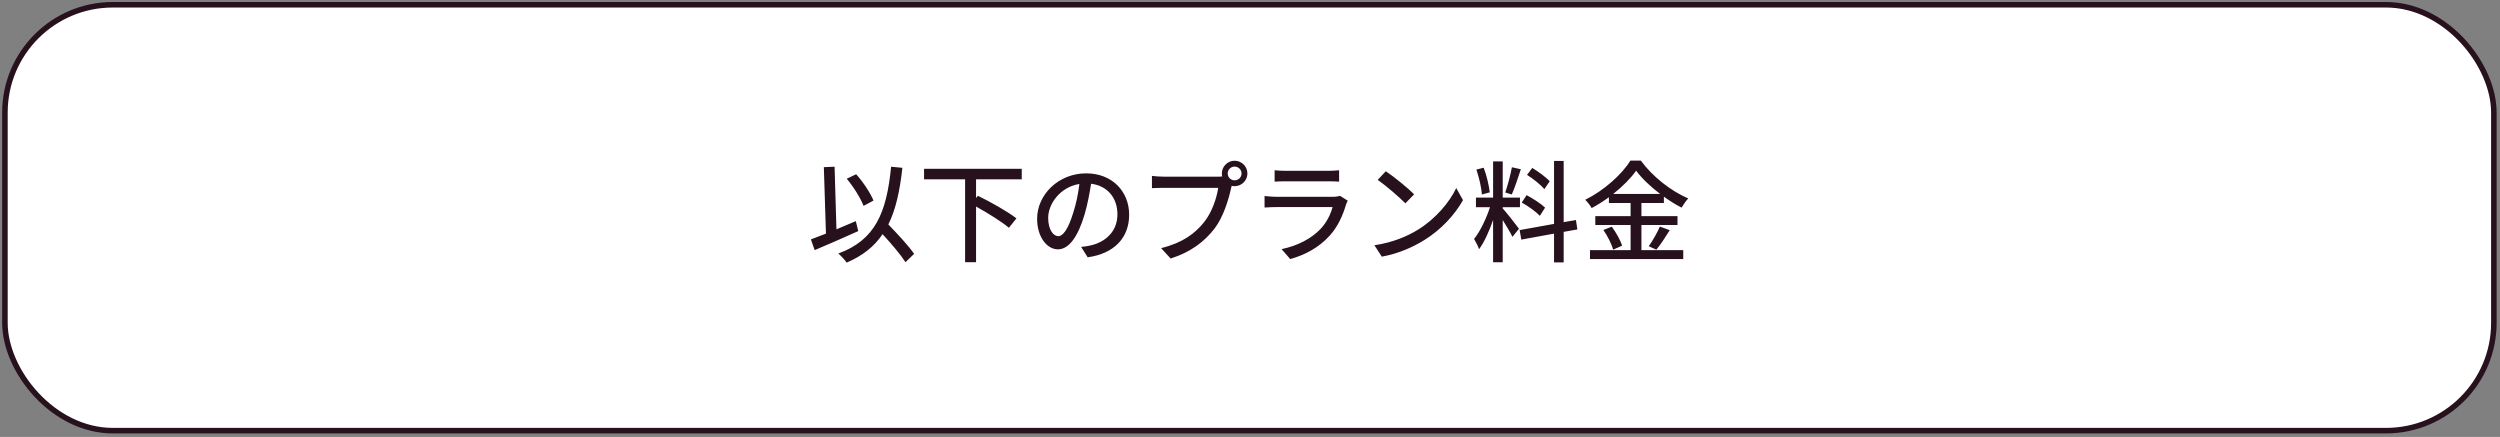
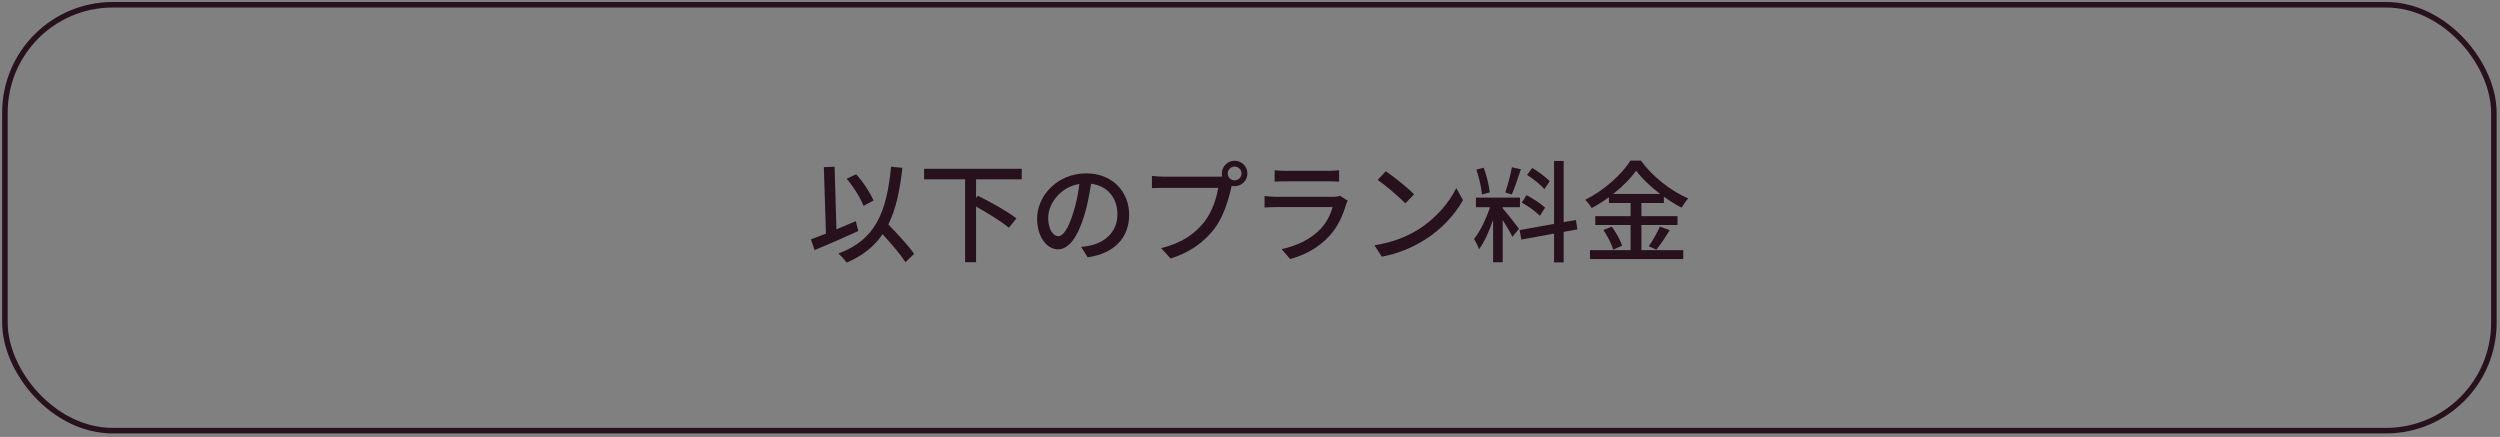
<svg xmlns="http://www.w3.org/2000/svg" width="452" height="79" viewBox="0 0 452 79" fill="none">
  <rect x="0" y="0" width="452" height="79" fill="#808080" stroke="none" />
-   <rect x="0.891" y="0.861" width="450" height="77" rx="19.5" fill="white" />
  <rect x="0.891" y="0.861" width="450" height="77" rx="19.5" stroke="#27111D" />
-   <path d="M157.931 36.261L156.131 37.221C155.611 35.861 154.331 33.781 153.091 32.321L154.791 31.501C156.091 32.941 157.351 34.881 157.931 36.261ZM154.731 39.981L155.171 41.781C152.451 43.021 149.511 44.281 147.291 45.221L146.611 43.281C147.371 43.001 148.311 42.641 149.331 42.241L148.951 30.221L150.891 30.141L151.231 41.461C152.391 40.981 153.571 40.481 154.731 39.981ZM165.271 45.901L163.711 47.401C162.851 46.061 161.171 44.081 159.571 42.341C158.071 44.561 155.971 46.241 153.071 47.481C152.811 47.081 152.051 46.221 151.571 45.841C158.211 43.381 160.291 38.561 161.111 30.141L163.151 30.341C162.691 34.541 161.951 37.901 160.611 40.581C162.311 42.341 164.311 44.481 165.271 45.901ZM184.731 32.421H176.471V35.801L176.811 35.401C179.091 36.501 182.231 38.281 183.771 39.481L182.411 41.181C181.131 40.101 178.631 38.541 176.471 37.341V47.401H174.491V32.421H167.071V30.521H184.731V32.421ZM191.331 42.701C192.191 42.701 193.151 41.421 194.071 38.361C194.571 36.801 194.951 35.001 195.151 33.261C191.591 33.841 189.511 36.941 189.511 39.381C189.511 41.661 190.531 42.701 191.331 42.701ZM196.651 46.521L195.471 44.641C196.171 44.581 196.751 44.481 197.231 44.361C199.771 43.781 202.031 41.941 202.031 38.741C202.031 35.861 200.311 33.601 197.271 33.221C196.991 35.001 196.631 36.921 196.091 38.781C194.891 42.821 193.251 45.081 191.271 45.081C189.311 45.081 187.511 42.861 187.511 39.561C187.511 35.161 191.411 31.341 196.371 31.341C201.131 31.341 204.151 34.661 204.151 38.821C204.151 42.961 201.491 45.841 196.651 46.521ZM223.211 32.601C223.911 32.601 224.471 32.061 224.471 31.361C224.471 30.681 223.911 30.121 223.211 30.121C222.531 30.121 221.971 30.681 221.971 31.361C221.971 32.061 222.531 32.601 223.211 32.601ZM210.431 31.941H220.131C220.371 31.941 220.671 31.941 220.971 31.901C220.931 31.721 220.911 31.541 220.911 31.361C220.911 30.101 221.951 29.061 223.211 29.061C224.491 29.061 225.531 30.101 225.531 31.361C225.531 32.641 224.491 33.661 223.211 33.661C223.031 33.661 222.851 33.641 222.691 33.601L222.591 33.981C222.151 36.021 221.211 39.181 219.591 41.321C217.771 43.681 215.271 45.601 211.651 46.741L209.931 44.861C213.851 43.901 216.111 42.181 217.751 40.101C219.131 38.341 219.991 35.781 220.251 33.961H210.431C209.571 33.961 208.771 34.001 208.271 34.021V31.801C208.831 31.881 209.771 31.941 210.431 31.941ZM242.271 35.401L243.671 36.281C243.571 36.501 243.411 36.801 243.371 36.961C242.791 38.921 241.911 40.941 240.431 42.581C238.371 44.861 235.831 46.121 233.271 46.841L231.711 45.041C234.611 44.441 237.071 43.141 238.711 41.441C239.851 40.261 240.571 38.761 240.931 37.441H230.751C230.271 37.441 229.391 37.461 228.631 37.521V35.441C229.411 35.521 230.171 35.581 230.751 35.581H240.991C241.531 35.581 242.011 35.501 242.271 35.401ZM230.451 32.841V30.781C230.991 30.841 231.711 30.881 232.351 30.881H240.151C240.791 30.881 241.611 30.841 242.111 30.781V32.841C241.611 32.801 240.811 32.781 240.131 32.781H232.351C231.731 32.781 231.011 32.801 230.451 32.841ZM250.551 30.961C251.971 31.901 254.551 33.981 255.671 35.141L254.091 36.761C253.051 35.701 250.571 33.541 249.091 32.521L250.551 30.961ZM248.491 44.341C251.831 43.841 254.431 42.721 256.351 41.541C259.571 39.561 262.071 36.561 263.291 34.001L264.511 36.181C263.071 38.761 260.611 41.501 257.491 43.421C255.471 44.661 252.931 45.841 249.831 46.401L248.491 44.341ZM280.191 32.781L279.211 34.201C278.591 33.421 277.231 32.341 276.091 31.621L277.031 30.361C278.151 31.041 279.531 32.041 280.191 32.781ZM279.351 37.541L278.411 39.021C277.731 38.301 276.311 37.261 275.131 36.621L276.011 35.281C277.171 35.901 278.631 36.841 279.351 37.541ZM273.351 30.241L274.971 30.601C274.451 32.161 273.851 34.021 273.331 35.161L272.151 34.801C272.571 33.581 273.111 31.601 273.351 30.241ZM269.351 34.781L267.931 35.161C267.851 33.961 267.411 32.081 266.931 30.661L268.251 30.321C268.791 31.721 269.211 33.581 269.351 34.781ZM271.691 37.461V37.681C272.291 38.321 274.211 40.761 274.631 41.361L273.451 42.821C273.111 42.101 272.351 40.841 271.691 39.781V47.421H269.951V39.761C269.271 41.761 268.351 43.801 267.411 45.061C267.251 44.521 266.811 43.701 266.511 43.201C267.591 41.881 268.731 39.501 269.391 37.461H266.851V35.721H269.951V29.181H271.691V35.721H274.811V37.461H271.691ZM285.191 41.481L282.711 41.921V47.441H280.971V42.241L275.051 43.321L274.751 41.601L280.971 40.481V29.101H282.711V40.161L284.931 39.781L285.191 41.481ZM291.671 35.061H300.151C298.411 33.741 296.851 32.261 295.811 30.861C294.851 32.221 293.391 33.701 291.671 35.061ZM296.771 40.681V45.221H304.331V46.841H287.471V45.221H294.811V40.681H288.431V39.081H294.811V36.701H290.891V35.661C289.891 36.381 288.851 37.041 287.771 37.621C287.551 37.201 287.011 36.501 286.611 36.121C290.011 34.441 293.271 31.501 294.771 29.041H296.671C298.791 31.961 302.131 34.541 305.231 35.881C304.791 36.361 304.351 37.001 304.031 37.541C302.971 37.001 301.891 36.321 300.831 35.561V36.701H296.771V39.081H303.291V40.681H296.771ZM289.891 41.581L291.411 40.981C292.191 42.041 292.991 43.461 293.271 44.421L291.651 45.141C291.411 44.181 290.651 42.681 289.891 41.581ZM299.471 45.141L298.091 44.521C298.771 43.581 299.631 42.061 300.111 40.961L301.891 41.621C301.111 42.881 300.211 44.241 299.471 45.141Z" fill="#27111D" />
+   <path d="M157.931 36.261L156.131 37.221C155.611 35.861 154.331 33.781 153.091 32.321L154.791 31.501C156.091 32.941 157.351 34.881 157.931 36.261ZM154.731 39.981L155.171 41.781C152.451 43.021 149.511 44.281 147.291 45.221L146.611 43.281C147.371 43.001 148.311 42.641 149.331 42.241L148.951 30.221L150.891 30.141L151.231 41.461C152.391 40.981 153.571 40.481 154.731 39.981ZM165.271 45.901L163.711 47.401C162.851 46.061 161.171 44.081 159.571 42.341C158.071 44.561 155.971 46.241 153.071 47.481C152.811 47.081 152.051 46.221 151.571 45.841C158.211 43.381 160.291 38.561 161.111 30.141L163.151 30.341C162.691 34.541 161.951 37.901 160.611 40.581C162.311 42.341 164.311 44.481 165.271 45.901ZM184.731 32.421H176.471V35.801L176.811 35.401C179.091 36.501 182.231 38.281 183.771 39.481L182.411 41.181C181.131 40.101 178.631 38.541 176.471 37.341V47.401H174.491V32.421H167.071V30.521H184.731V32.421ZM191.331 42.701C192.191 42.701 193.151 41.421 194.071 38.361C194.571 36.801 194.951 35.001 195.151 33.261C191.591 33.841 189.511 36.941 189.511 39.381C189.511 41.661 190.531 42.701 191.331 42.701ZM196.651 46.521L195.471 44.641C196.171 44.581 196.751 44.481 197.231 44.361C199.771 43.781 202.031 41.941 202.031 38.741C202.031 35.861 200.311 33.601 197.271 33.221C196.991 35.001 196.631 36.921 196.091 38.781C194.891 42.821 193.251 45.081 191.271 45.081C189.311 45.081 187.511 42.861 187.511 39.561C187.511 35.161 191.411 31.341 196.371 31.341C201.131 31.341 204.151 34.661 204.151 38.821C204.151 42.961 201.491 45.841 196.651 46.521ZM223.211 32.601C223.911 32.601 224.471 32.061 224.471 31.361C224.471 30.681 223.911 30.121 223.211 30.121C222.531 30.121 221.971 30.681 221.971 31.361C221.971 32.061 222.531 32.601 223.211 32.601ZM210.431 31.941H220.131C220.371 31.941 220.671 31.941 220.971 31.901C220.931 31.721 220.911 31.541 220.911 31.361C220.911 30.101 221.951 29.061 223.211 29.061C224.491 29.061 225.531 30.101 225.531 31.361C225.531 32.641 224.491 33.661 223.211 33.661C223.031 33.661 222.851 33.641 222.691 33.601L222.591 33.981C222.151 36.021 221.211 39.181 219.591 41.321C217.771 43.681 215.271 45.601 211.651 46.741L209.931 44.861C213.851 43.901 216.111 42.181 217.751 40.101C219.131 38.341 219.991 35.781 220.251 33.961H210.431C209.571 33.961 208.771 34.001 208.271 34.021V31.801C208.831 31.881 209.771 31.941 210.431 31.941ZM242.271 35.401L243.671 36.281C243.571 36.501 243.411 36.801 243.371 36.961C242.791 38.921 241.911 40.941 240.431 42.581C238.371 44.861 235.831 46.121 233.271 46.841L231.711 45.041C234.611 44.441 237.071 43.141 238.711 41.441C239.851 40.261 240.571 38.761 240.931 37.441H230.751C230.271 37.441 229.391 37.461 228.631 37.521V35.441C229.411 35.521 230.171 35.581 230.751 35.581H240.991C241.531 35.581 242.011 35.501 242.271 35.401ZM230.451 32.841V30.781C230.991 30.841 231.711 30.881 232.351 30.881H240.151C240.791 30.881 241.611 30.841 242.111 30.781V32.841C241.611 32.801 240.811 32.781 240.131 32.781H232.351C231.731 32.781 231.011 32.801 230.451 32.841ZM250.551 30.961C251.971 31.901 254.551 33.981 255.671 35.141L254.091 36.761C253.051 35.701 250.571 33.541 249.091 32.521L250.551 30.961ZM248.491 44.341C251.831 43.841 254.431 42.721 256.351 41.541C259.571 39.561 262.071 36.561 263.291 34.001L264.511 36.181C263.071 38.761 260.611 41.501 257.491 43.421C255.471 44.661 252.931 45.841 249.831 46.401L248.491 44.341ZM280.191 32.781L279.211 34.201C278.591 33.421 277.231 32.341 276.091 31.621L277.031 30.361C278.151 31.041 279.531 32.041 280.191 32.781ZM279.351 37.541L278.411 39.021C277.731 38.301 276.311 37.261 275.131 36.621L276.011 35.281C277.171 35.901 278.631 36.841 279.351 37.541ZM273.351 30.241L274.971 30.601C274.451 32.161 273.851 34.021 273.331 35.161L272.151 34.801C272.571 33.581 273.111 31.601 273.351 30.241ZM269.351 34.781L267.931 35.161C267.851 33.961 267.411 32.081 266.931 30.661L268.251 30.321C268.791 31.721 269.211 33.581 269.351 34.781ZM271.691 37.461V37.681C272.291 38.321 274.211 40.761 274.631 41.361L273.451 42.821C273.111 42.101 272.351 40.841 271.691 39.781V47.421H269.951V39.761C269.271 41.761 268.351 43.801 267.411 45.061C267.251 44.521 266.811 43.701 266.511 43.201C267.591 41.881 268.731 39.501 269.391 37.461H266.851V35.721H269.951H271.691V35.721H274.811V37.461H271.691ZM285.191 41.481L282.711 41.921V47.441H280.971V42.241L275.051 43.321L274.751 41.601L280.971 40.481V29.101H282.711V40.161L284.931 39.781L285.191 41.481ZM291.671 35.061H300.151C298.411 33.741 296.851 32.261 295.811 30.861C294.851 32.221 293.391 33.701 291.671 35.061ZM296.771 40.681V45.221H304.331V46.841H287.471V45.221H294.811V40.681H288.431V39.081H294.811V36.701H290.891V35.661C289.891 36.381 288.851 37.041 287.771 37.621C287.551 37.201 287.011 36.501 286.611 36.121C290.011 34.441 293.271 31.501 294.771 29.041H296.671C298.791 31.961 302.131 34.541 305.231 35.881C304.791 36.361 304.351 37.001 304.031 37.541C302.971 37.001 301.891 36.321 300.831 35.561V36.701H296.771V39.081H303.291V40.681H296.771ZM289.891 41.581L291.411 40.981C292.191 42.041 292.991 43.461 293.271 44.421L291.651 45.141C291.411 44.181 290.651 42.681 289.891 41.581ZM299.471 45.141L298.091 44.521C298.771 43.581 299.631 42.061 300.111 40.961L301.891 41.621C301.111 42.881 300.211 44.241 299.471 45.141Z" fill="#27111D" />
</svg>